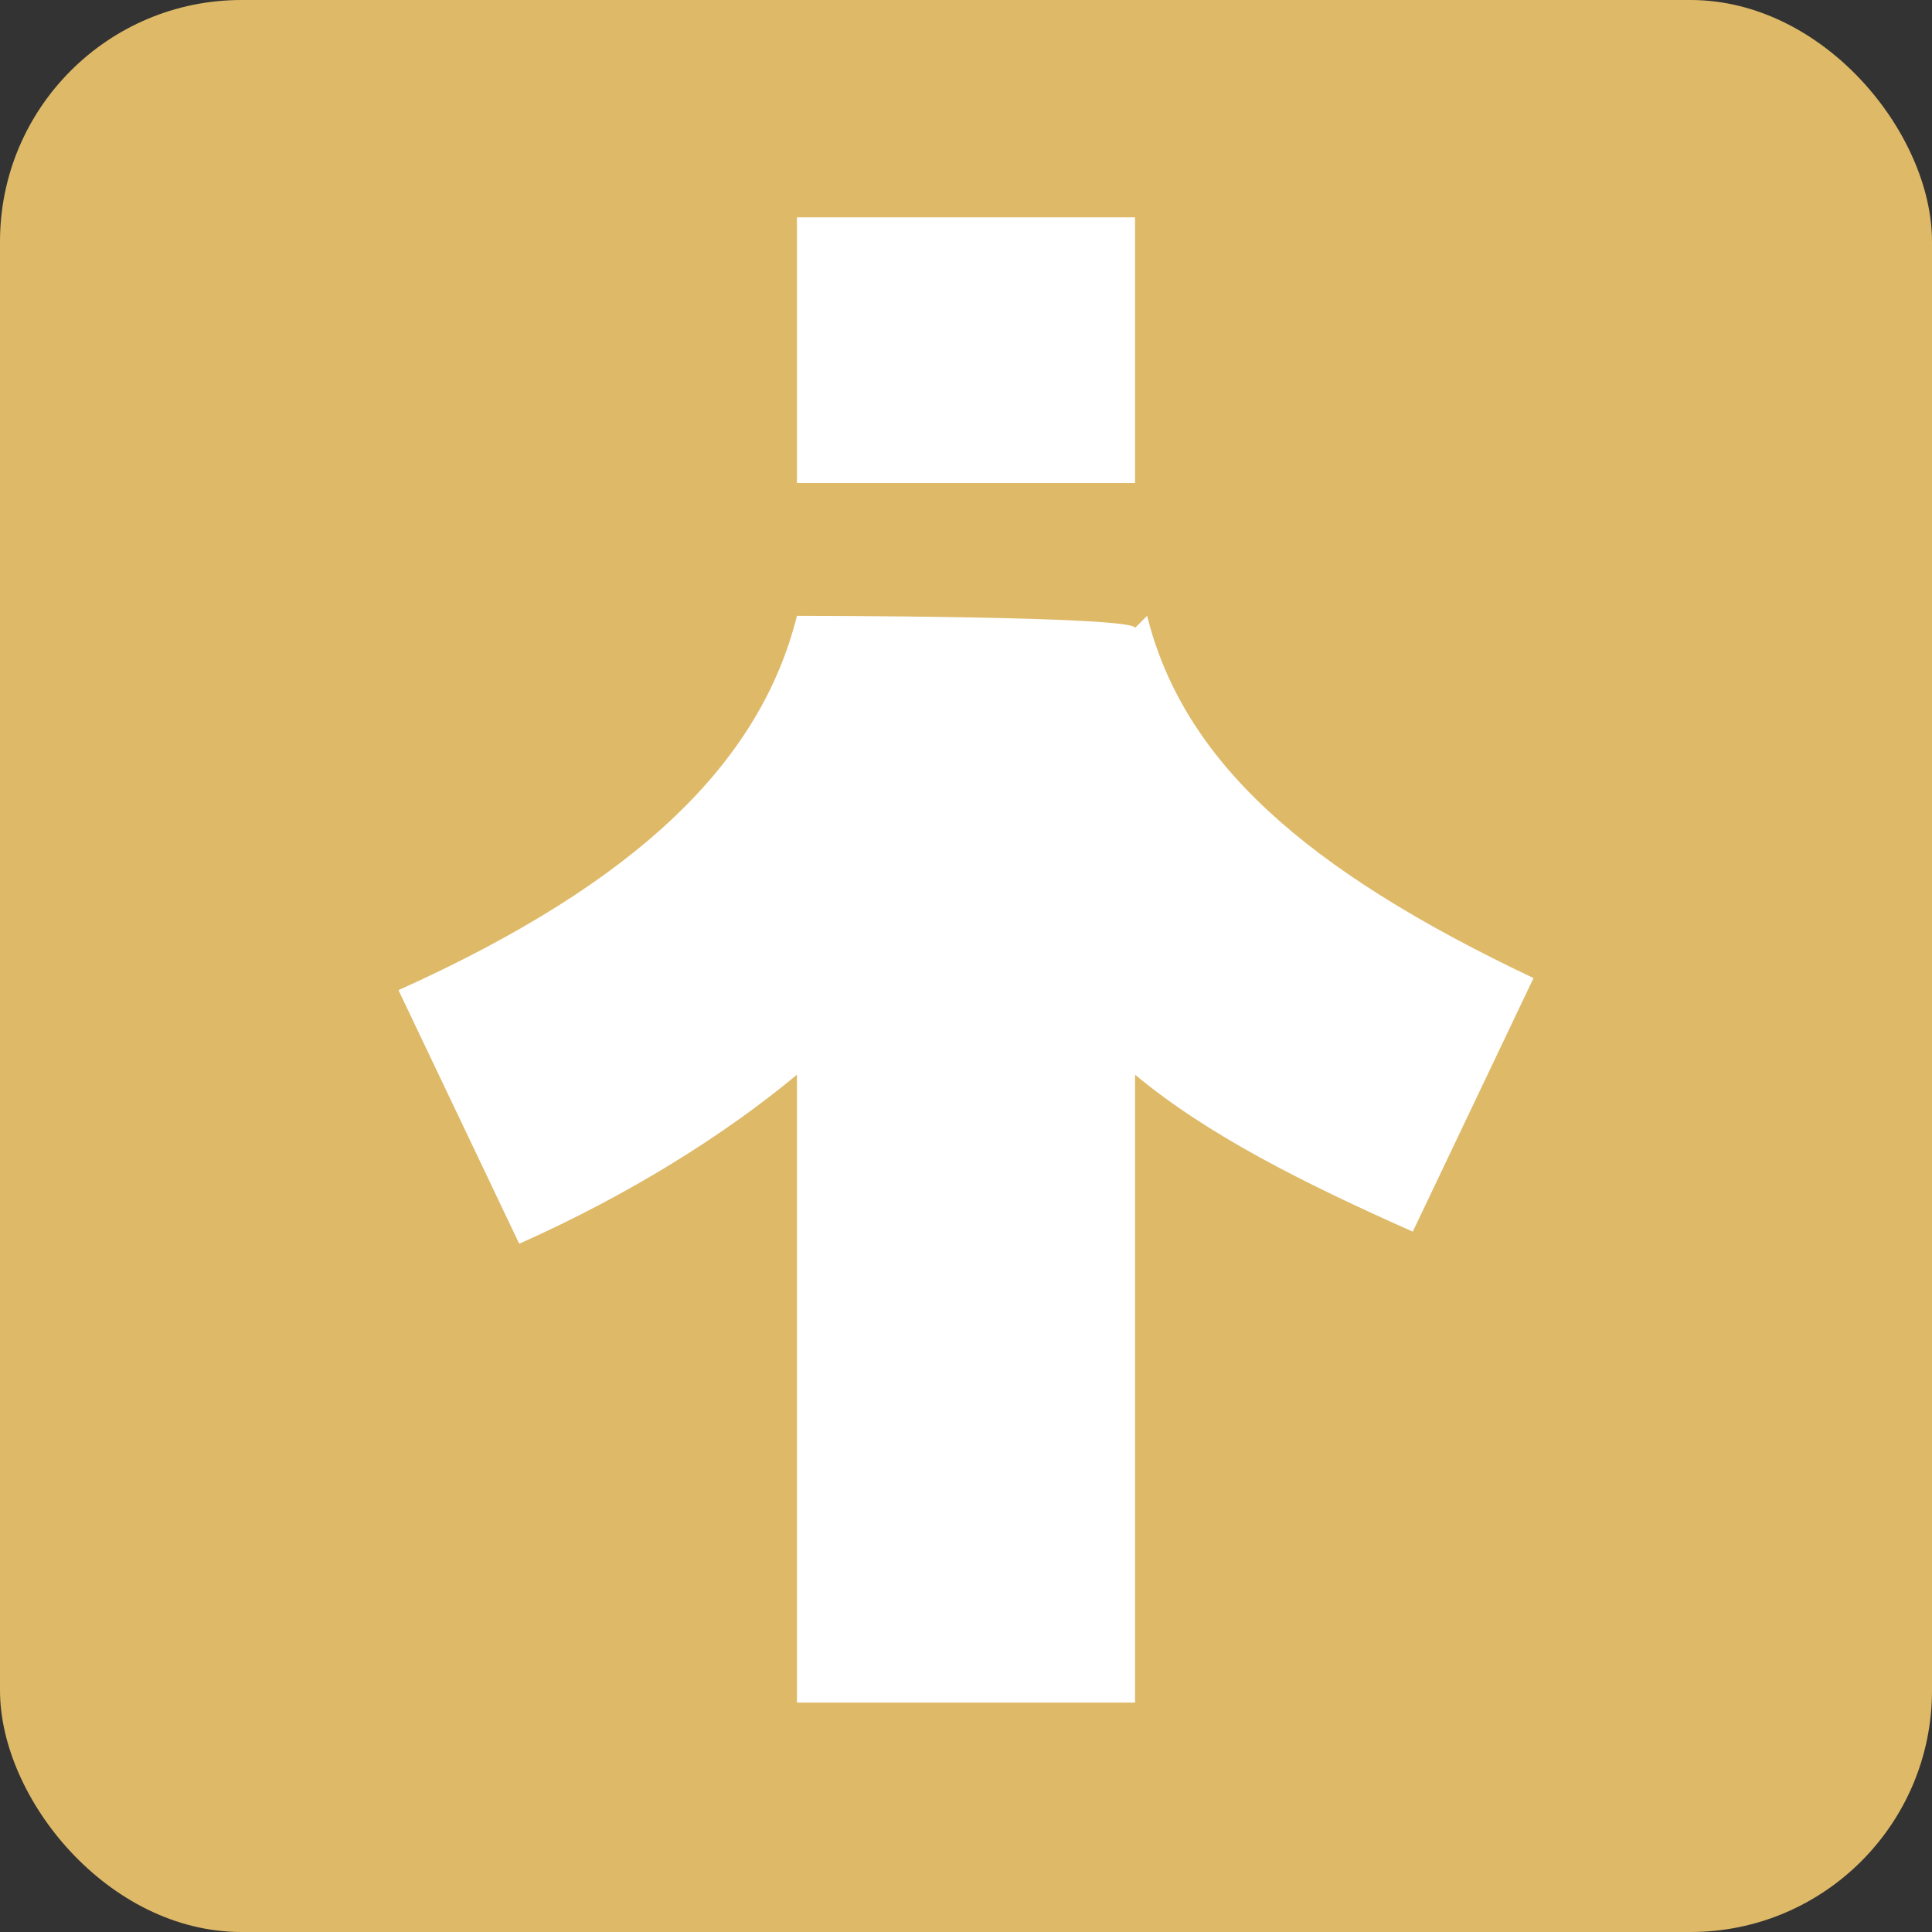
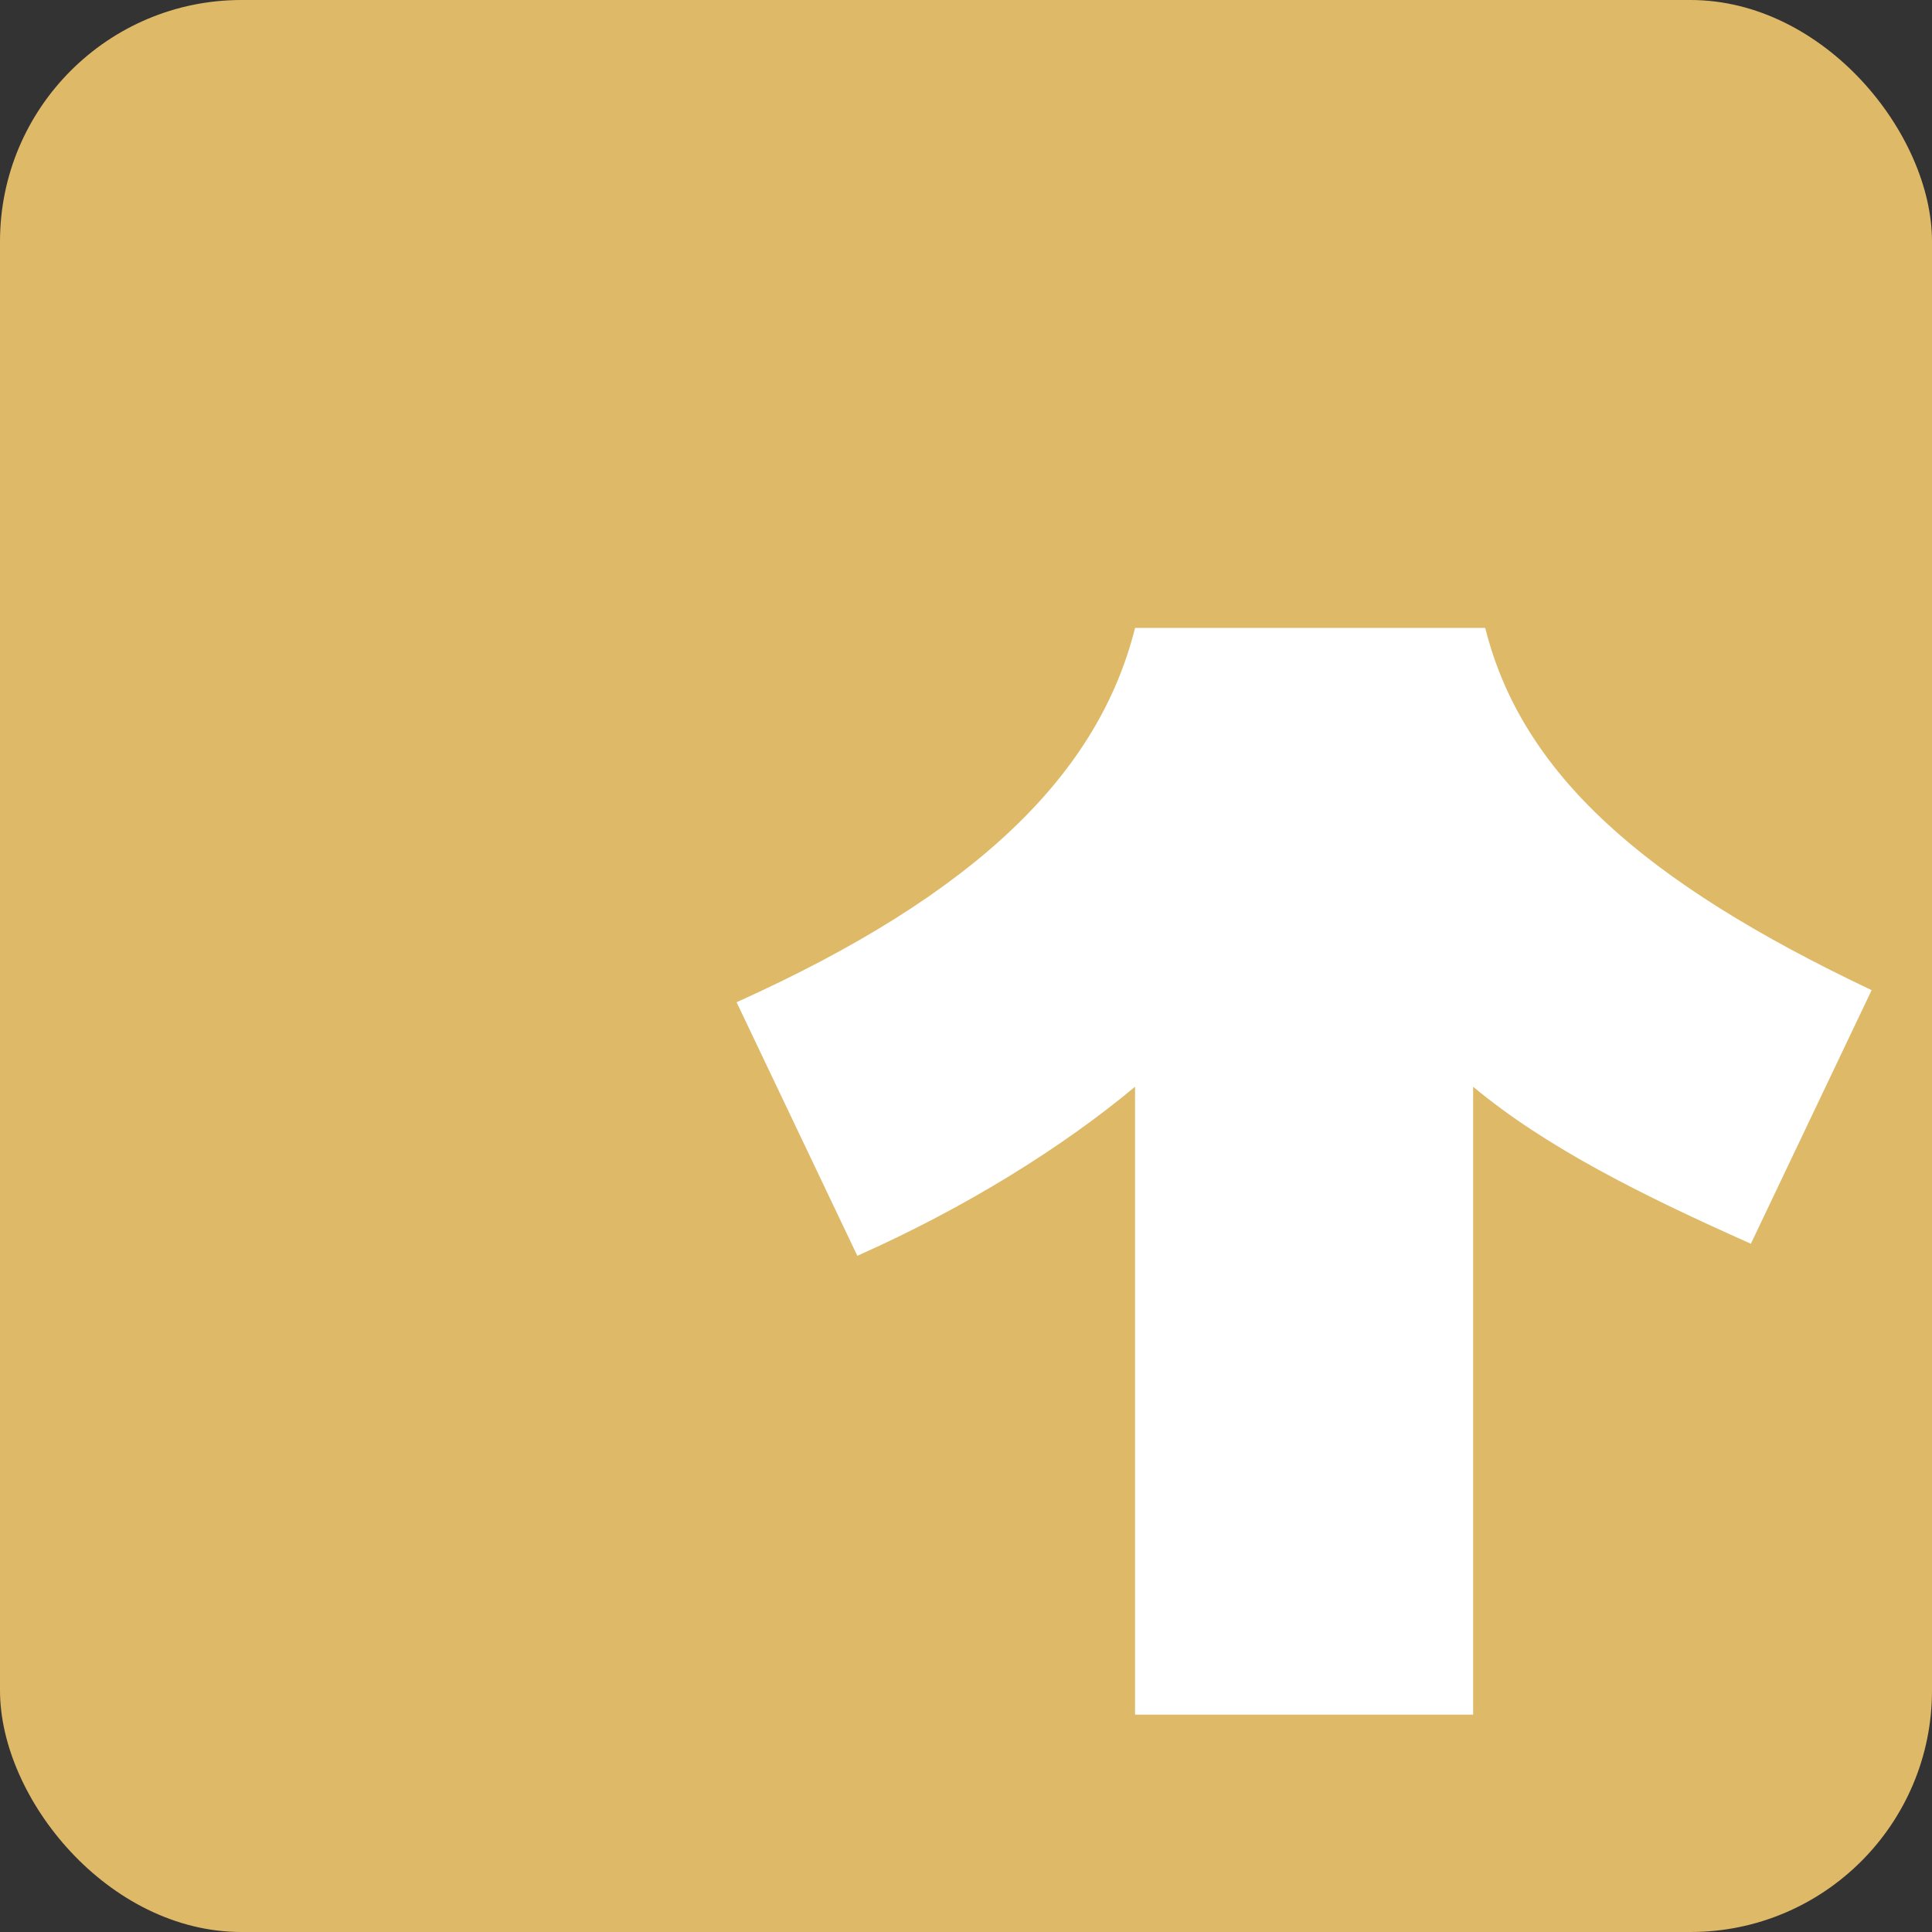
<svg xmlns="http://www.w3.org/2000/svg" version="1.1" viewBox="0 0 16 16">
  <rect x="0" y="0" width="16" height="16" fill="#333333" stroke="none" />
  <rect fill="#deb968" width="16" height="16" rx="2" ry="2" />
-   <rect fill="#fff" x="6.6" y="1.8" width="2.8" height="2.2" />
-   <path fill="#fff" d="M9.4,5.2h0c0-.1-2.8-.1-2.8-.1h0s0,0,0,0c-.3,1.2-1.3,2.2-3.3,3.1l1,2.1c.9-.4,1.7-.9,2.3-1.4v5.2h2.8v-5.2c.6.5,1.4.9,2.3,1.3l1-2.1c-1.9-.9-2.9-1.8-3.2-3Z" />
+   <path fill="#fff" d="M9.4,5.2h0h0s0,0,0,0c-.3,1.2-1.3,2.2-3.3,3.1l1,2.1c.9-.4,1.7-.9,2.3-1.4v5.2h2.8v-5.2c.6.5,1.4.9,2.3,1.3l1-2.1c-1.9-.9-2.9-1.8-3.2-3Z" />
</svg>